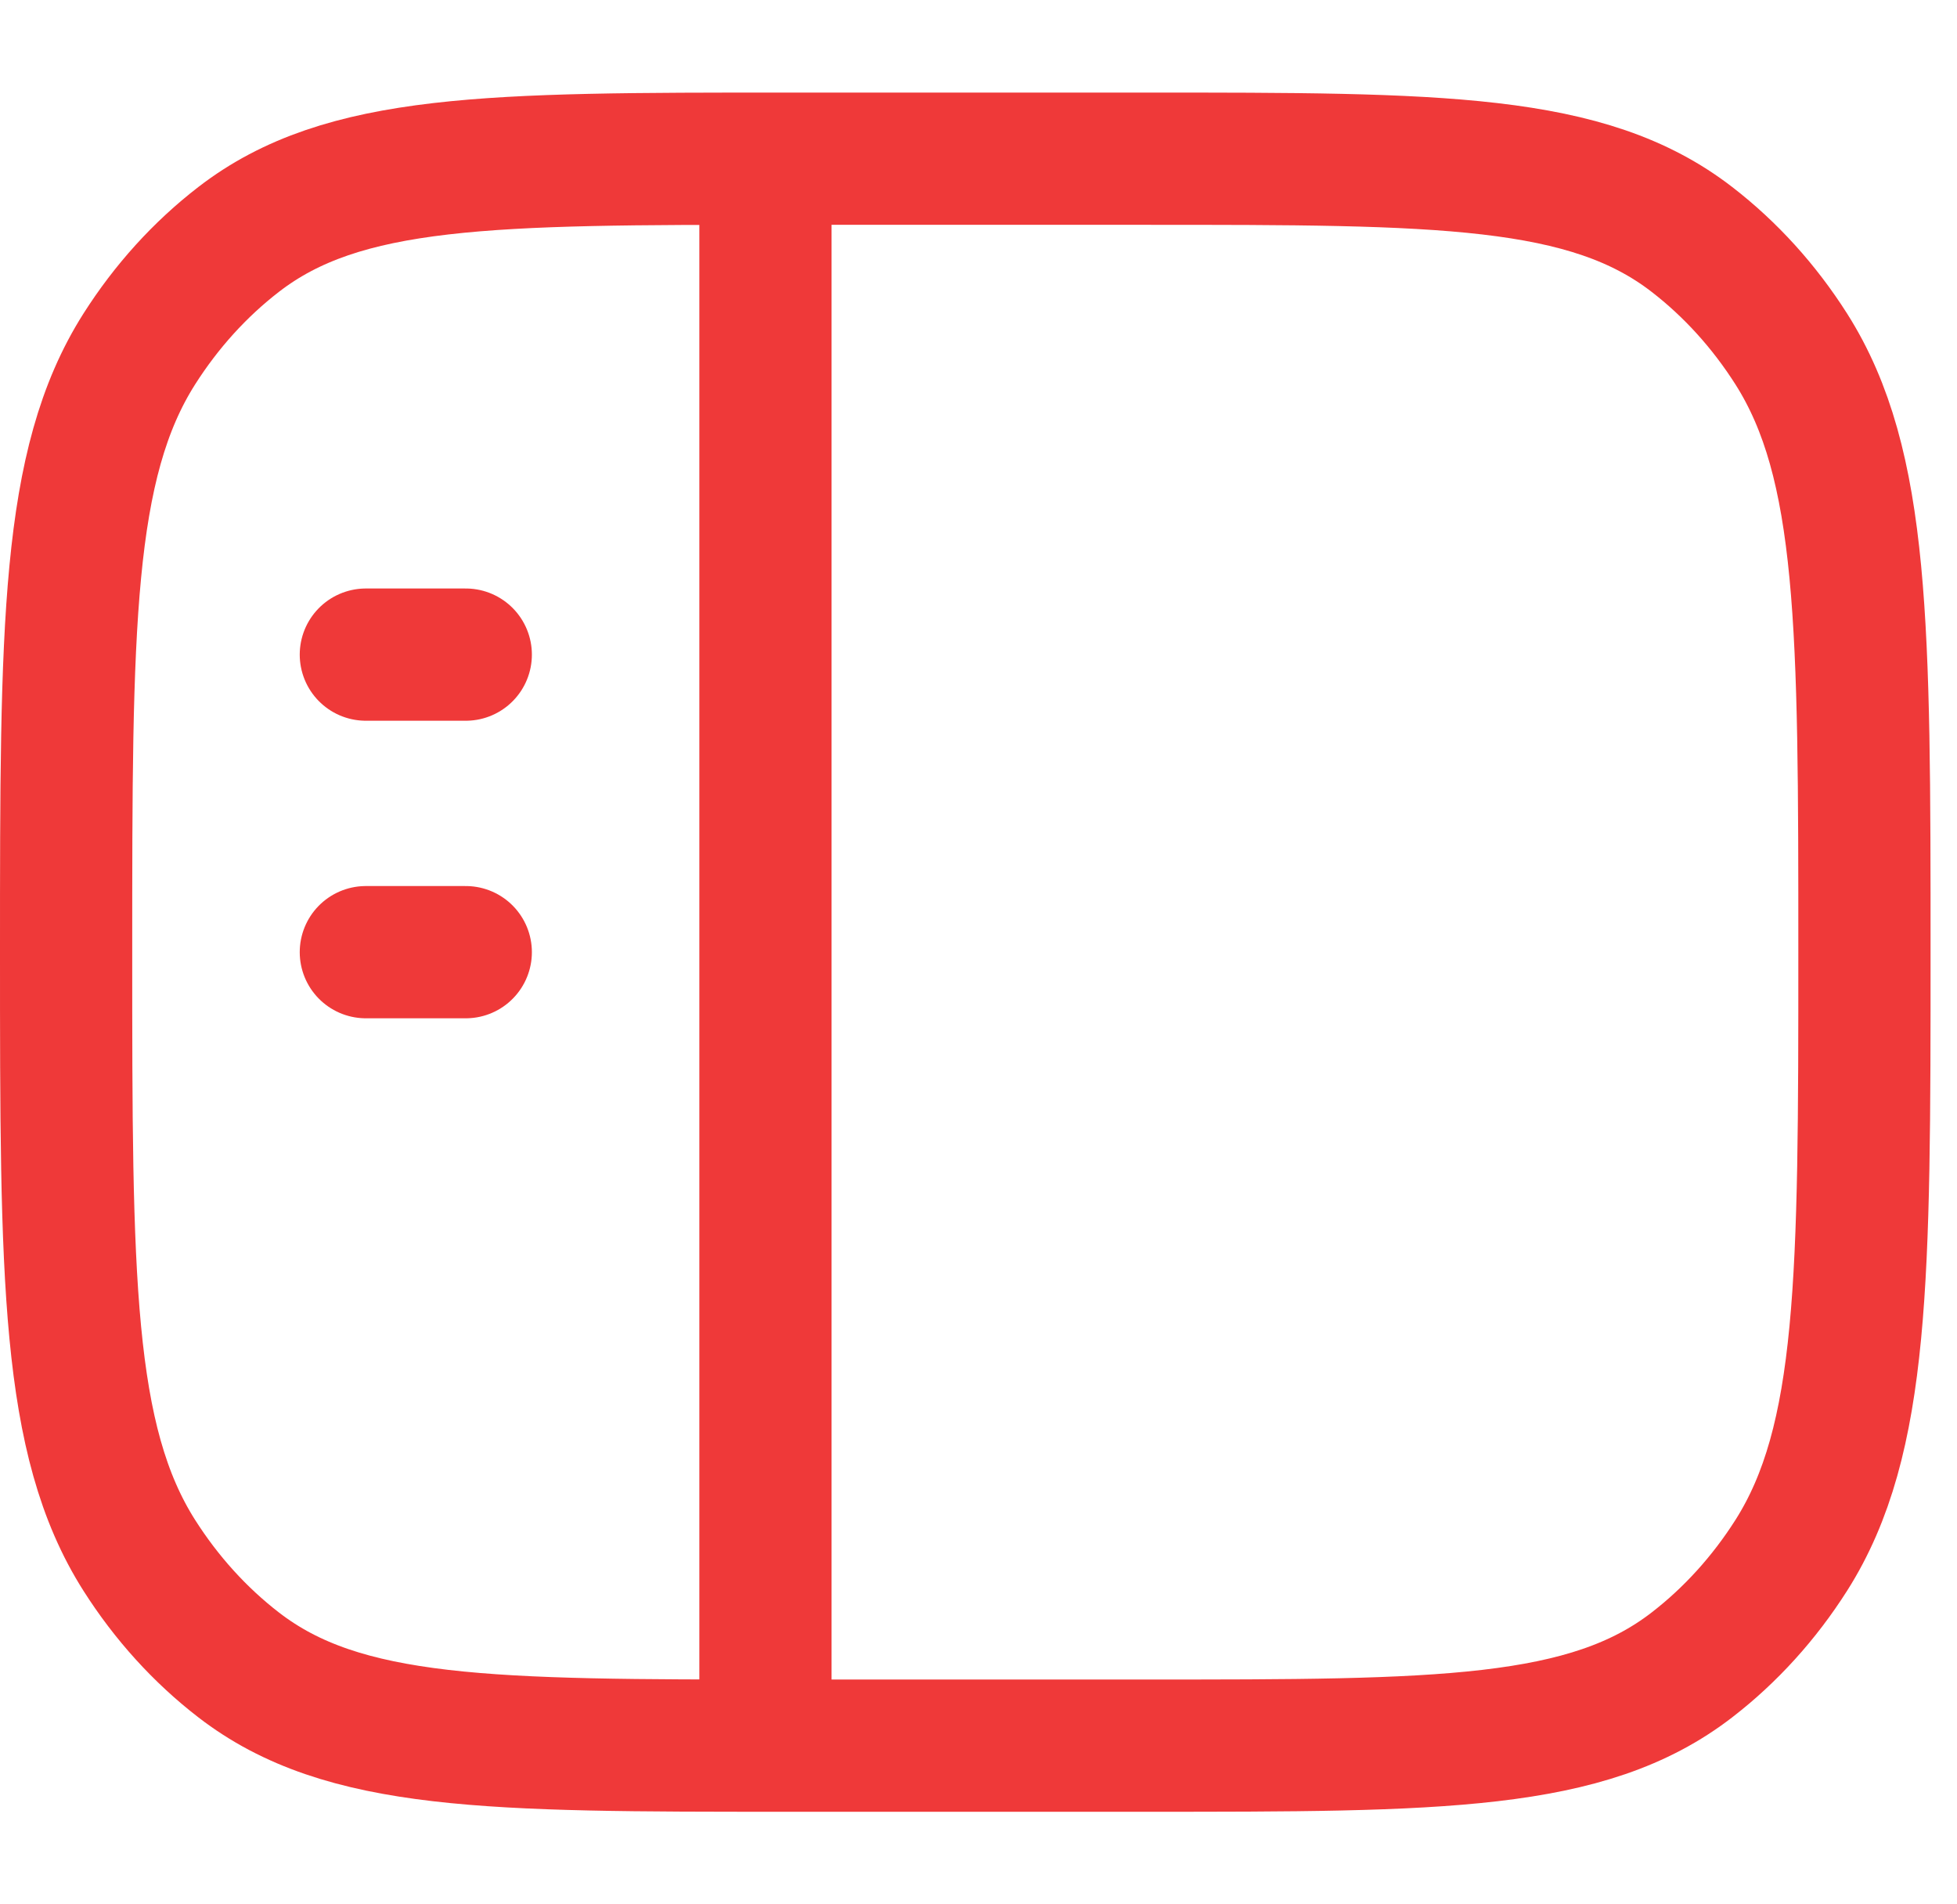
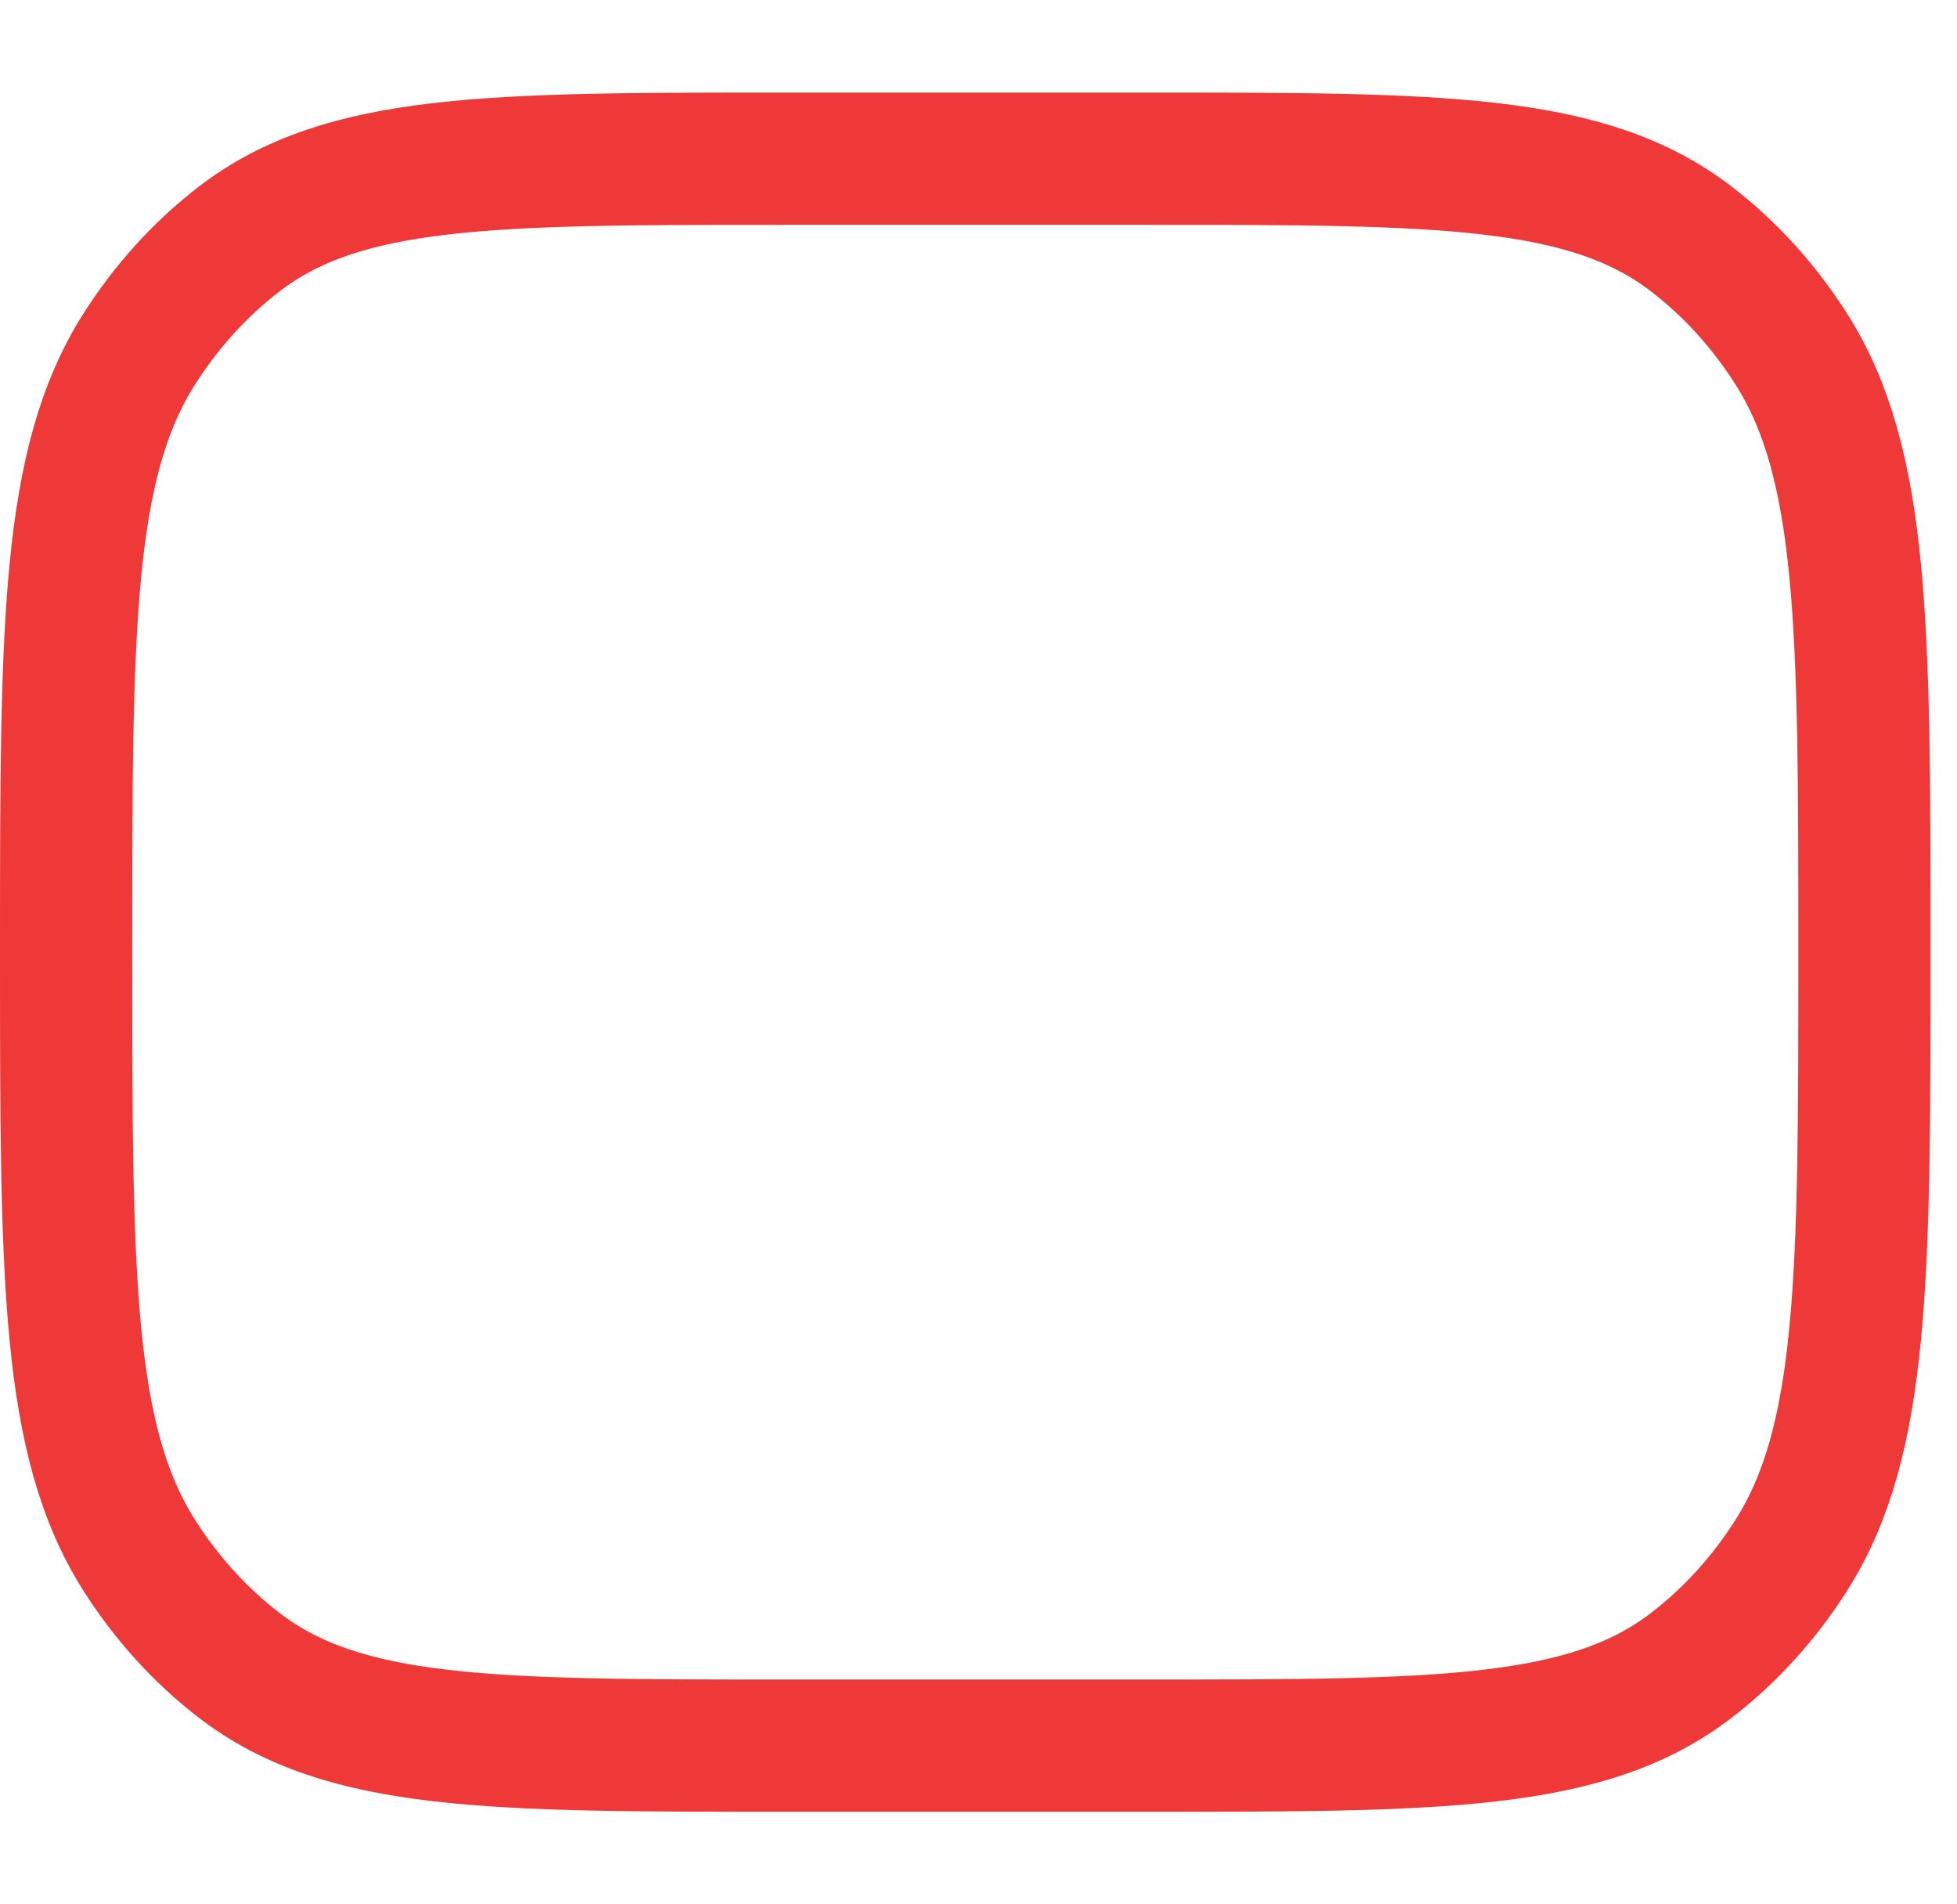
<svg xmlns="http://www.w3.org/2000/svg" width="37" height="36" viewBox="0 0 37 36" fill="none">
  <path d="M1.25 18C1.25 11.851 1.25 8.777 2.633 6.598C3.145 5.792 3.781 5.09 4.512 4.526C6.488 3 9.275 3 14.85 3H21.65C27.225 3 30.012 3 31.988 4.526C32.719 5.09 33.355 5.792 33.867 6.598C35.25 8.777 35.25 11.851 35.25 18C35.25 24.148 35.25 27.223 33.867 29.402C33.355 30.208 32.719 30.91 31.988 31.474C30.012 33 27.225 33 21.65 33H14.85C9.275 33 6.488 33 4.512 31.474C3.781 30.91 3.145 30.208 2.633 29.402C1.25 27.223 1.25 24.148 1.25 18Z" stroke="#EF3939" stroke-width="2.5" />
-   <path d="M14.472 3V33" stroke="#EF3939" stroke-width="2.5" stroke-linejoin="round" />
-   <path d="M6.917 12.375H8.806M6.917 18H8.806" stroke="#EF3939" stroke-width="2.5" stroke-linecap="round" stroke-linejoin="round" />
</svg>